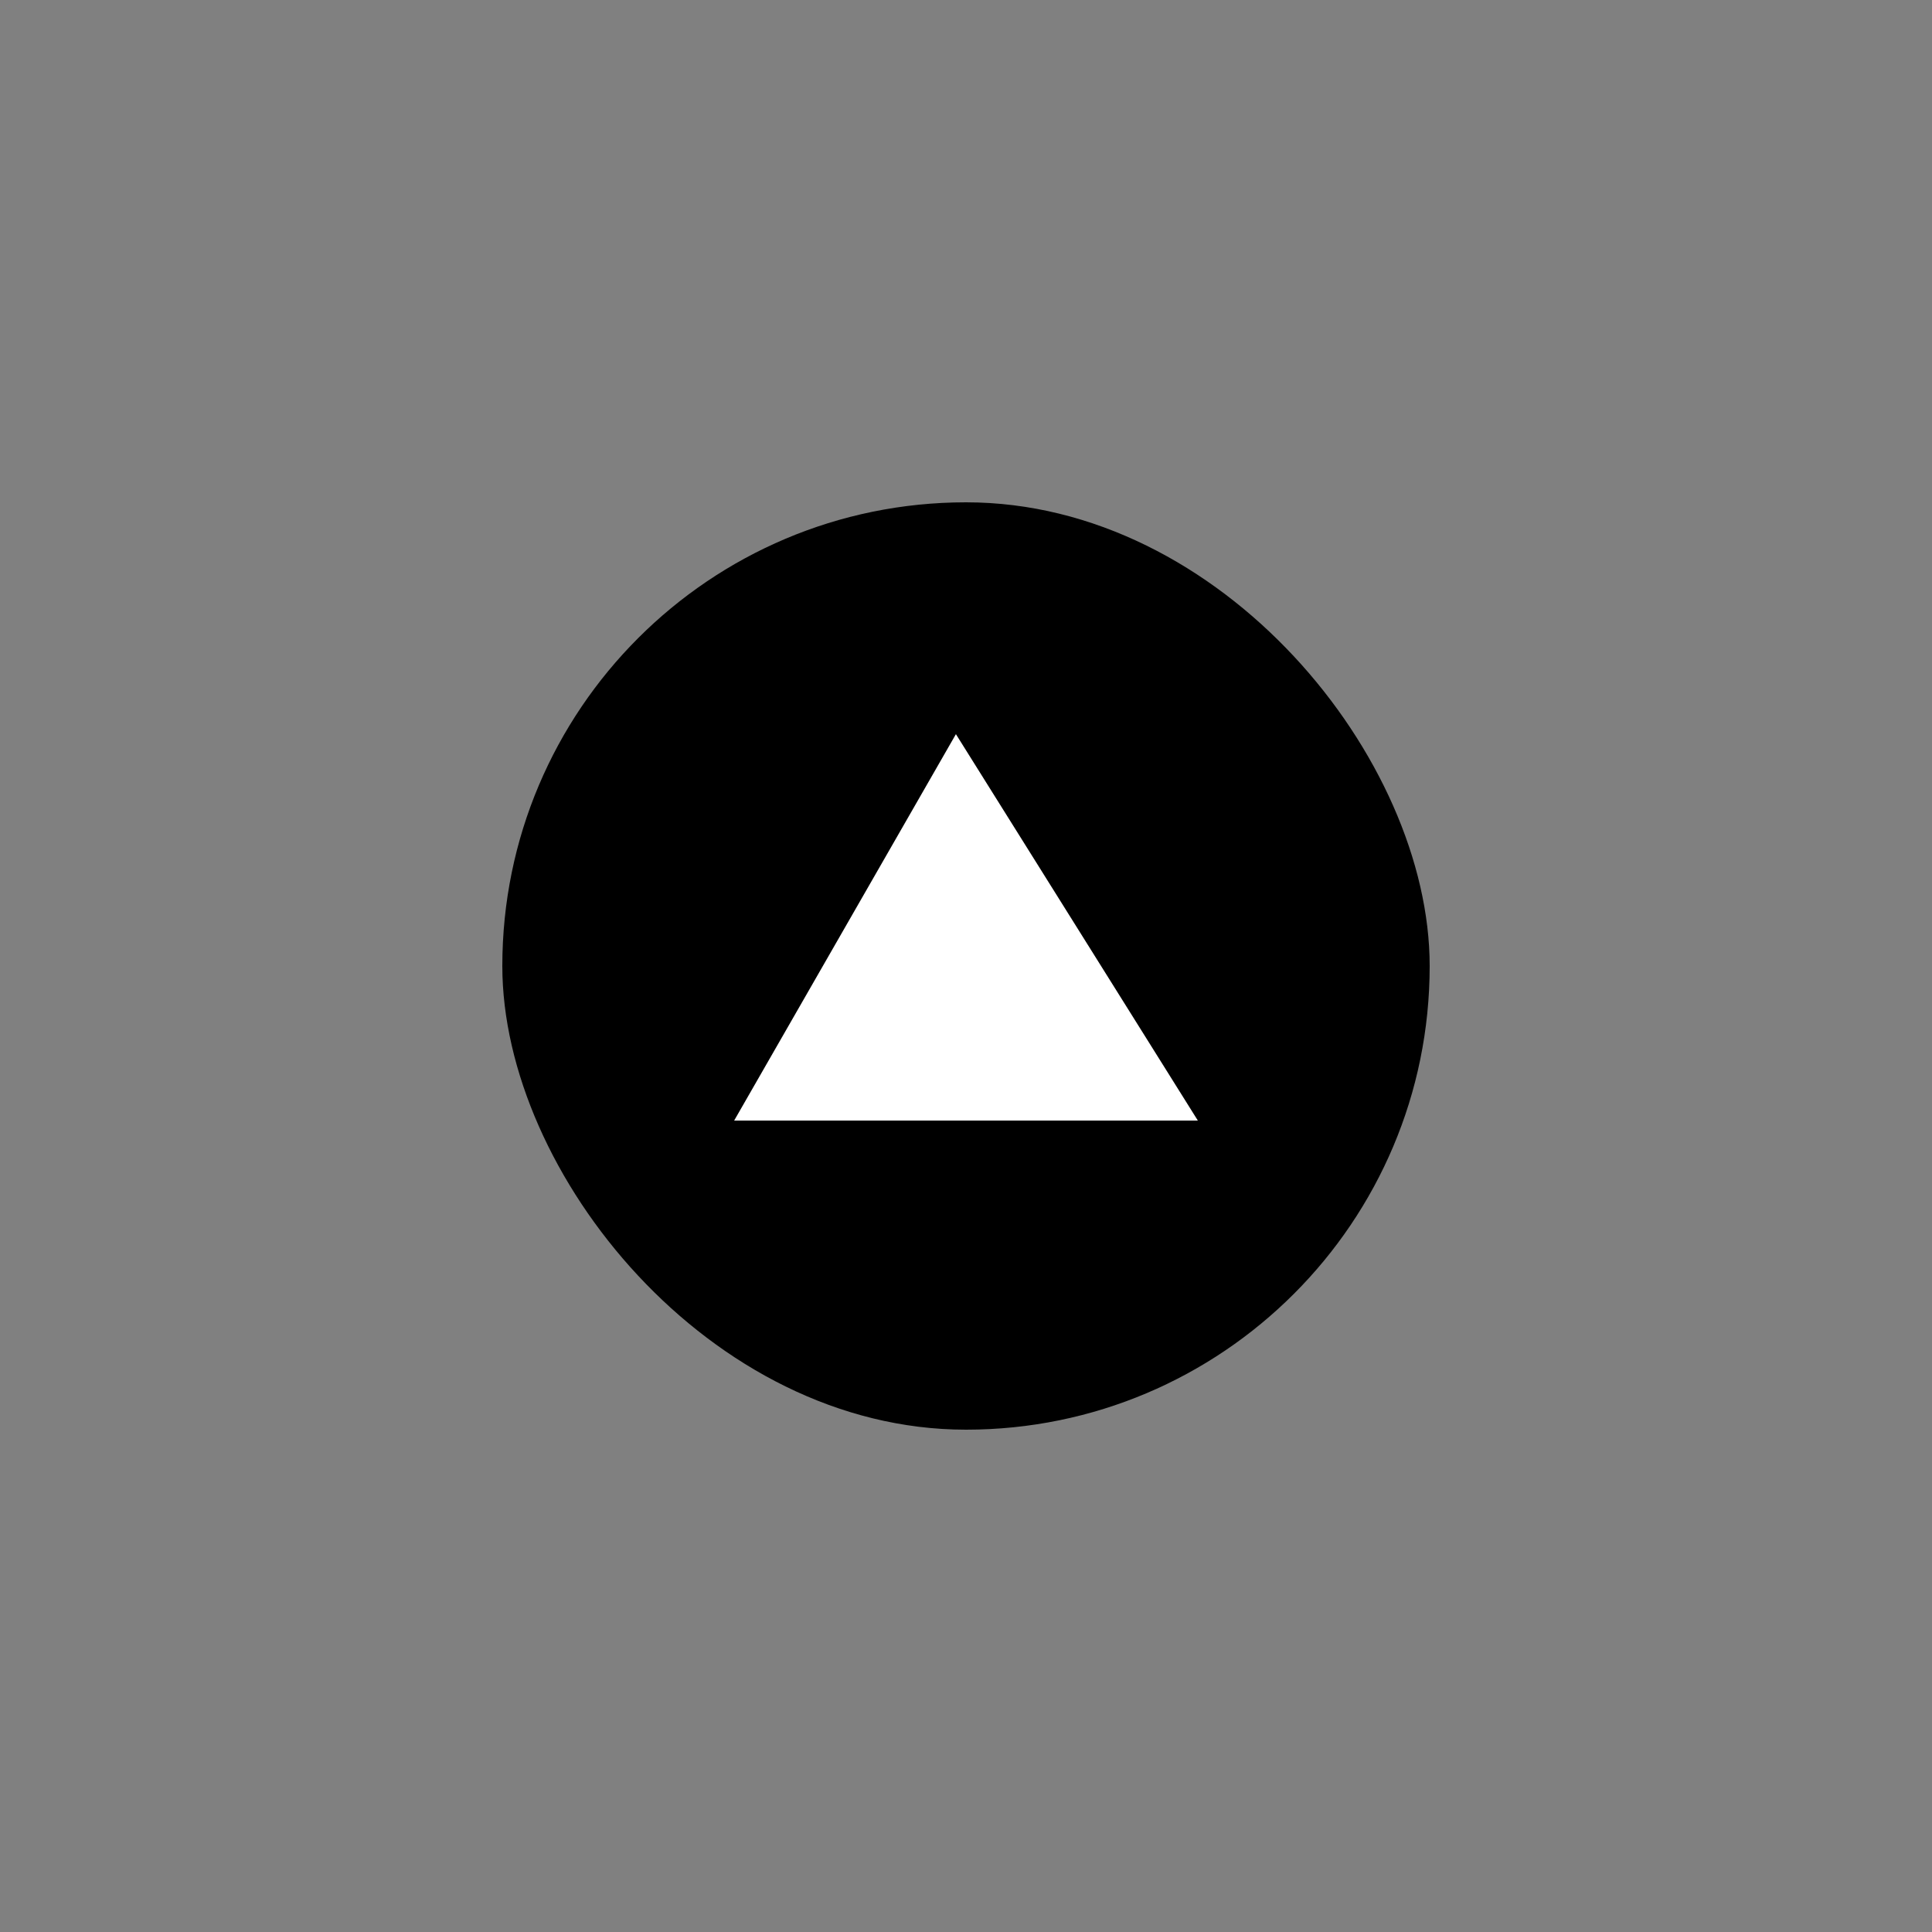
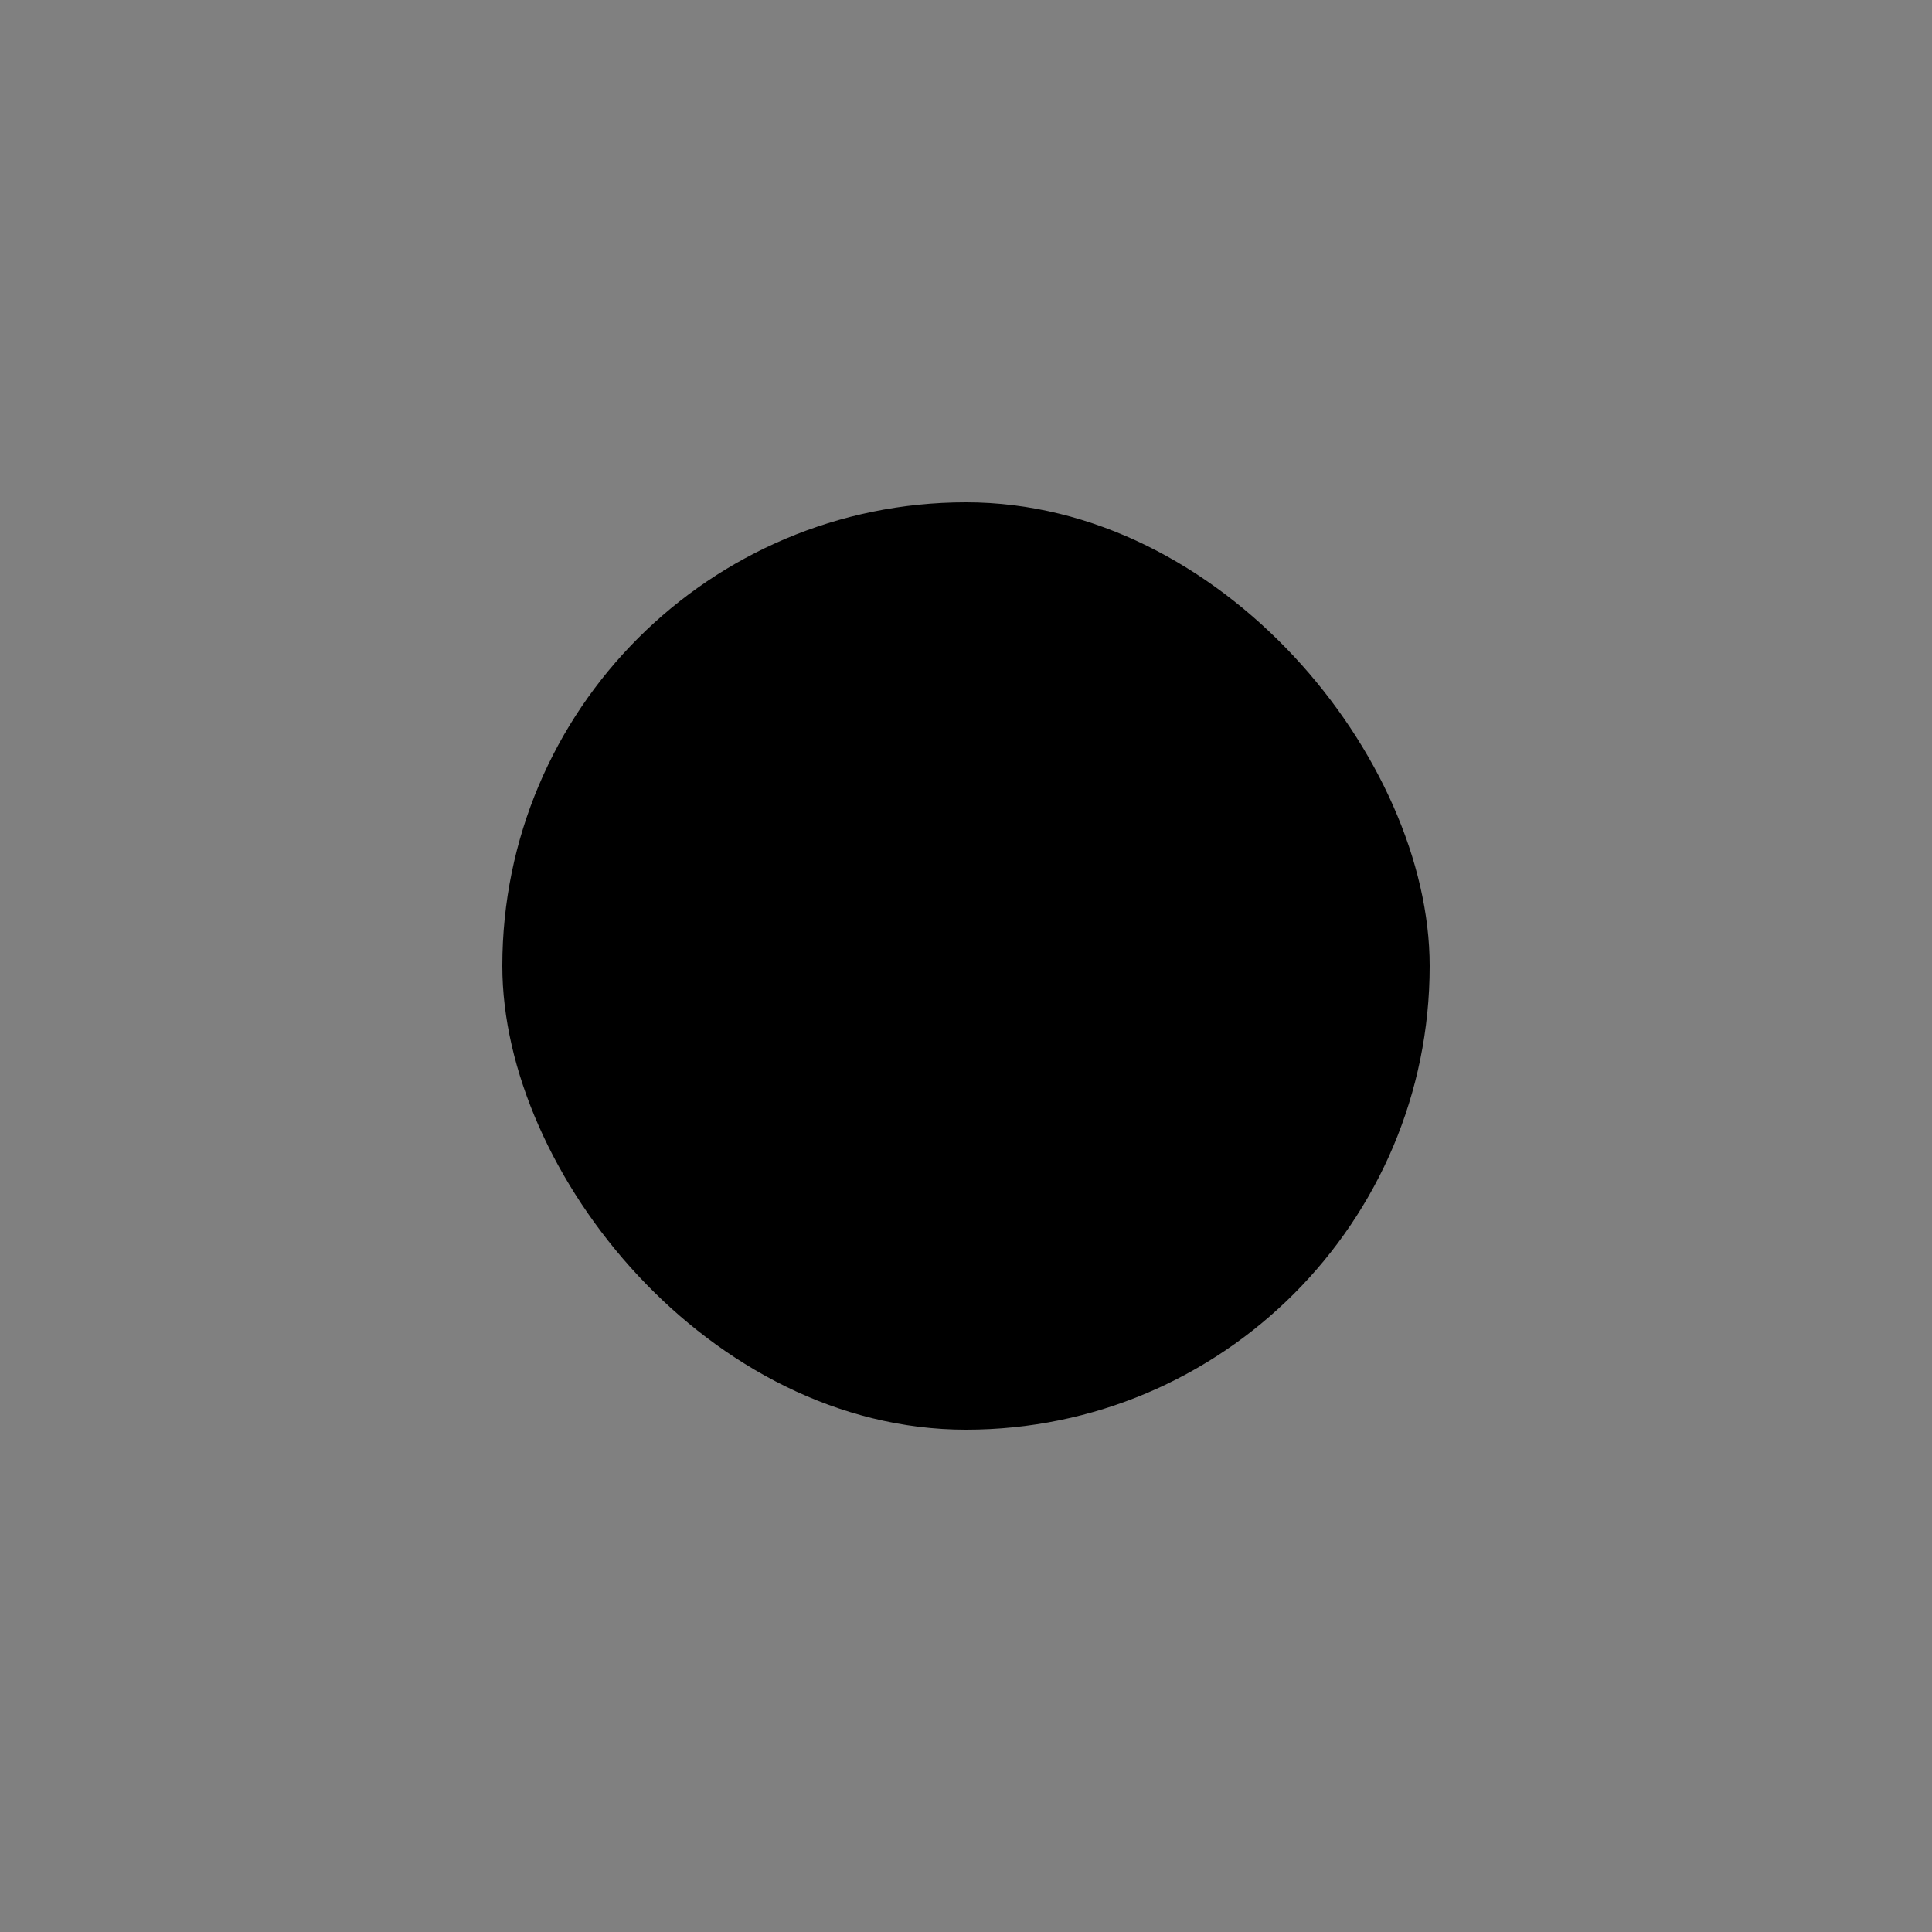
<svg xmlns="http://www.w3.org/2000/svg" width="50" height="50" viewBox="0 0 50 50" fill="none">
  <rect x="0" y="0" width="50" height="50" fill="#808080" stroke="none" />
  <rect x="13" y="13" width="24" height="24" rx="12" fill="black" />
-   <path d="M19 29L24.739 19L31 29H19Z" fill="white" />
</svg>